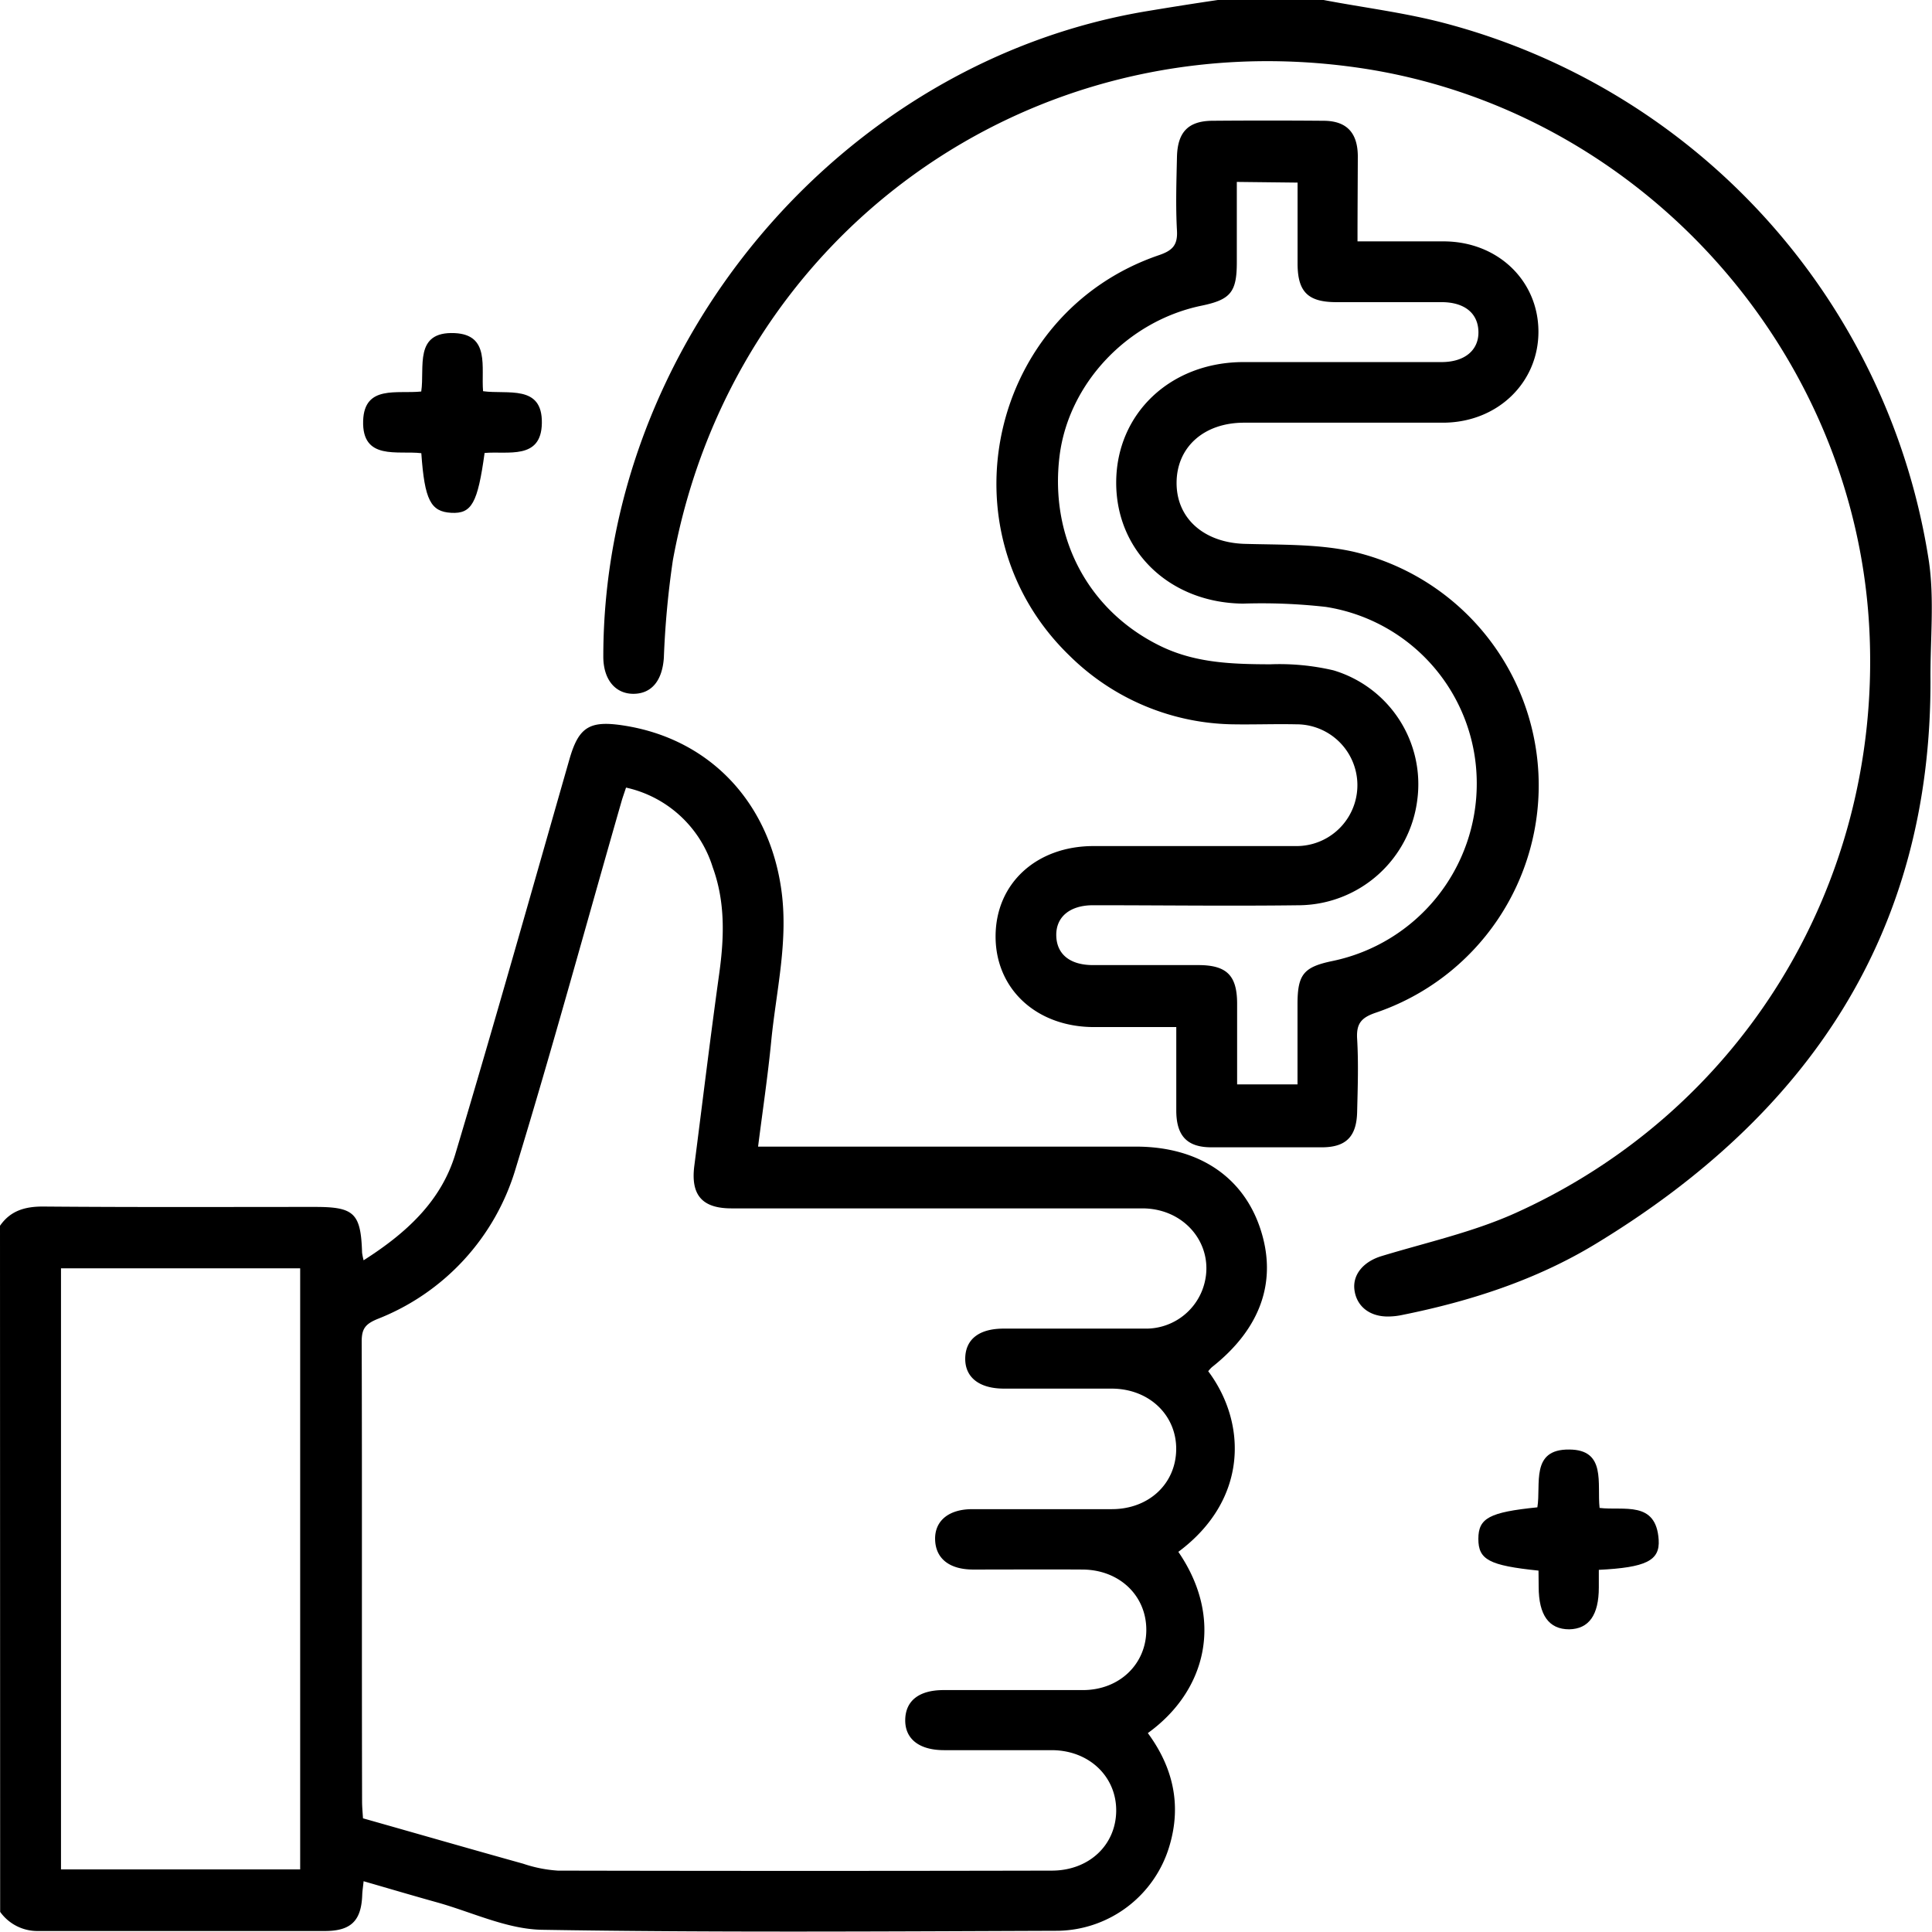
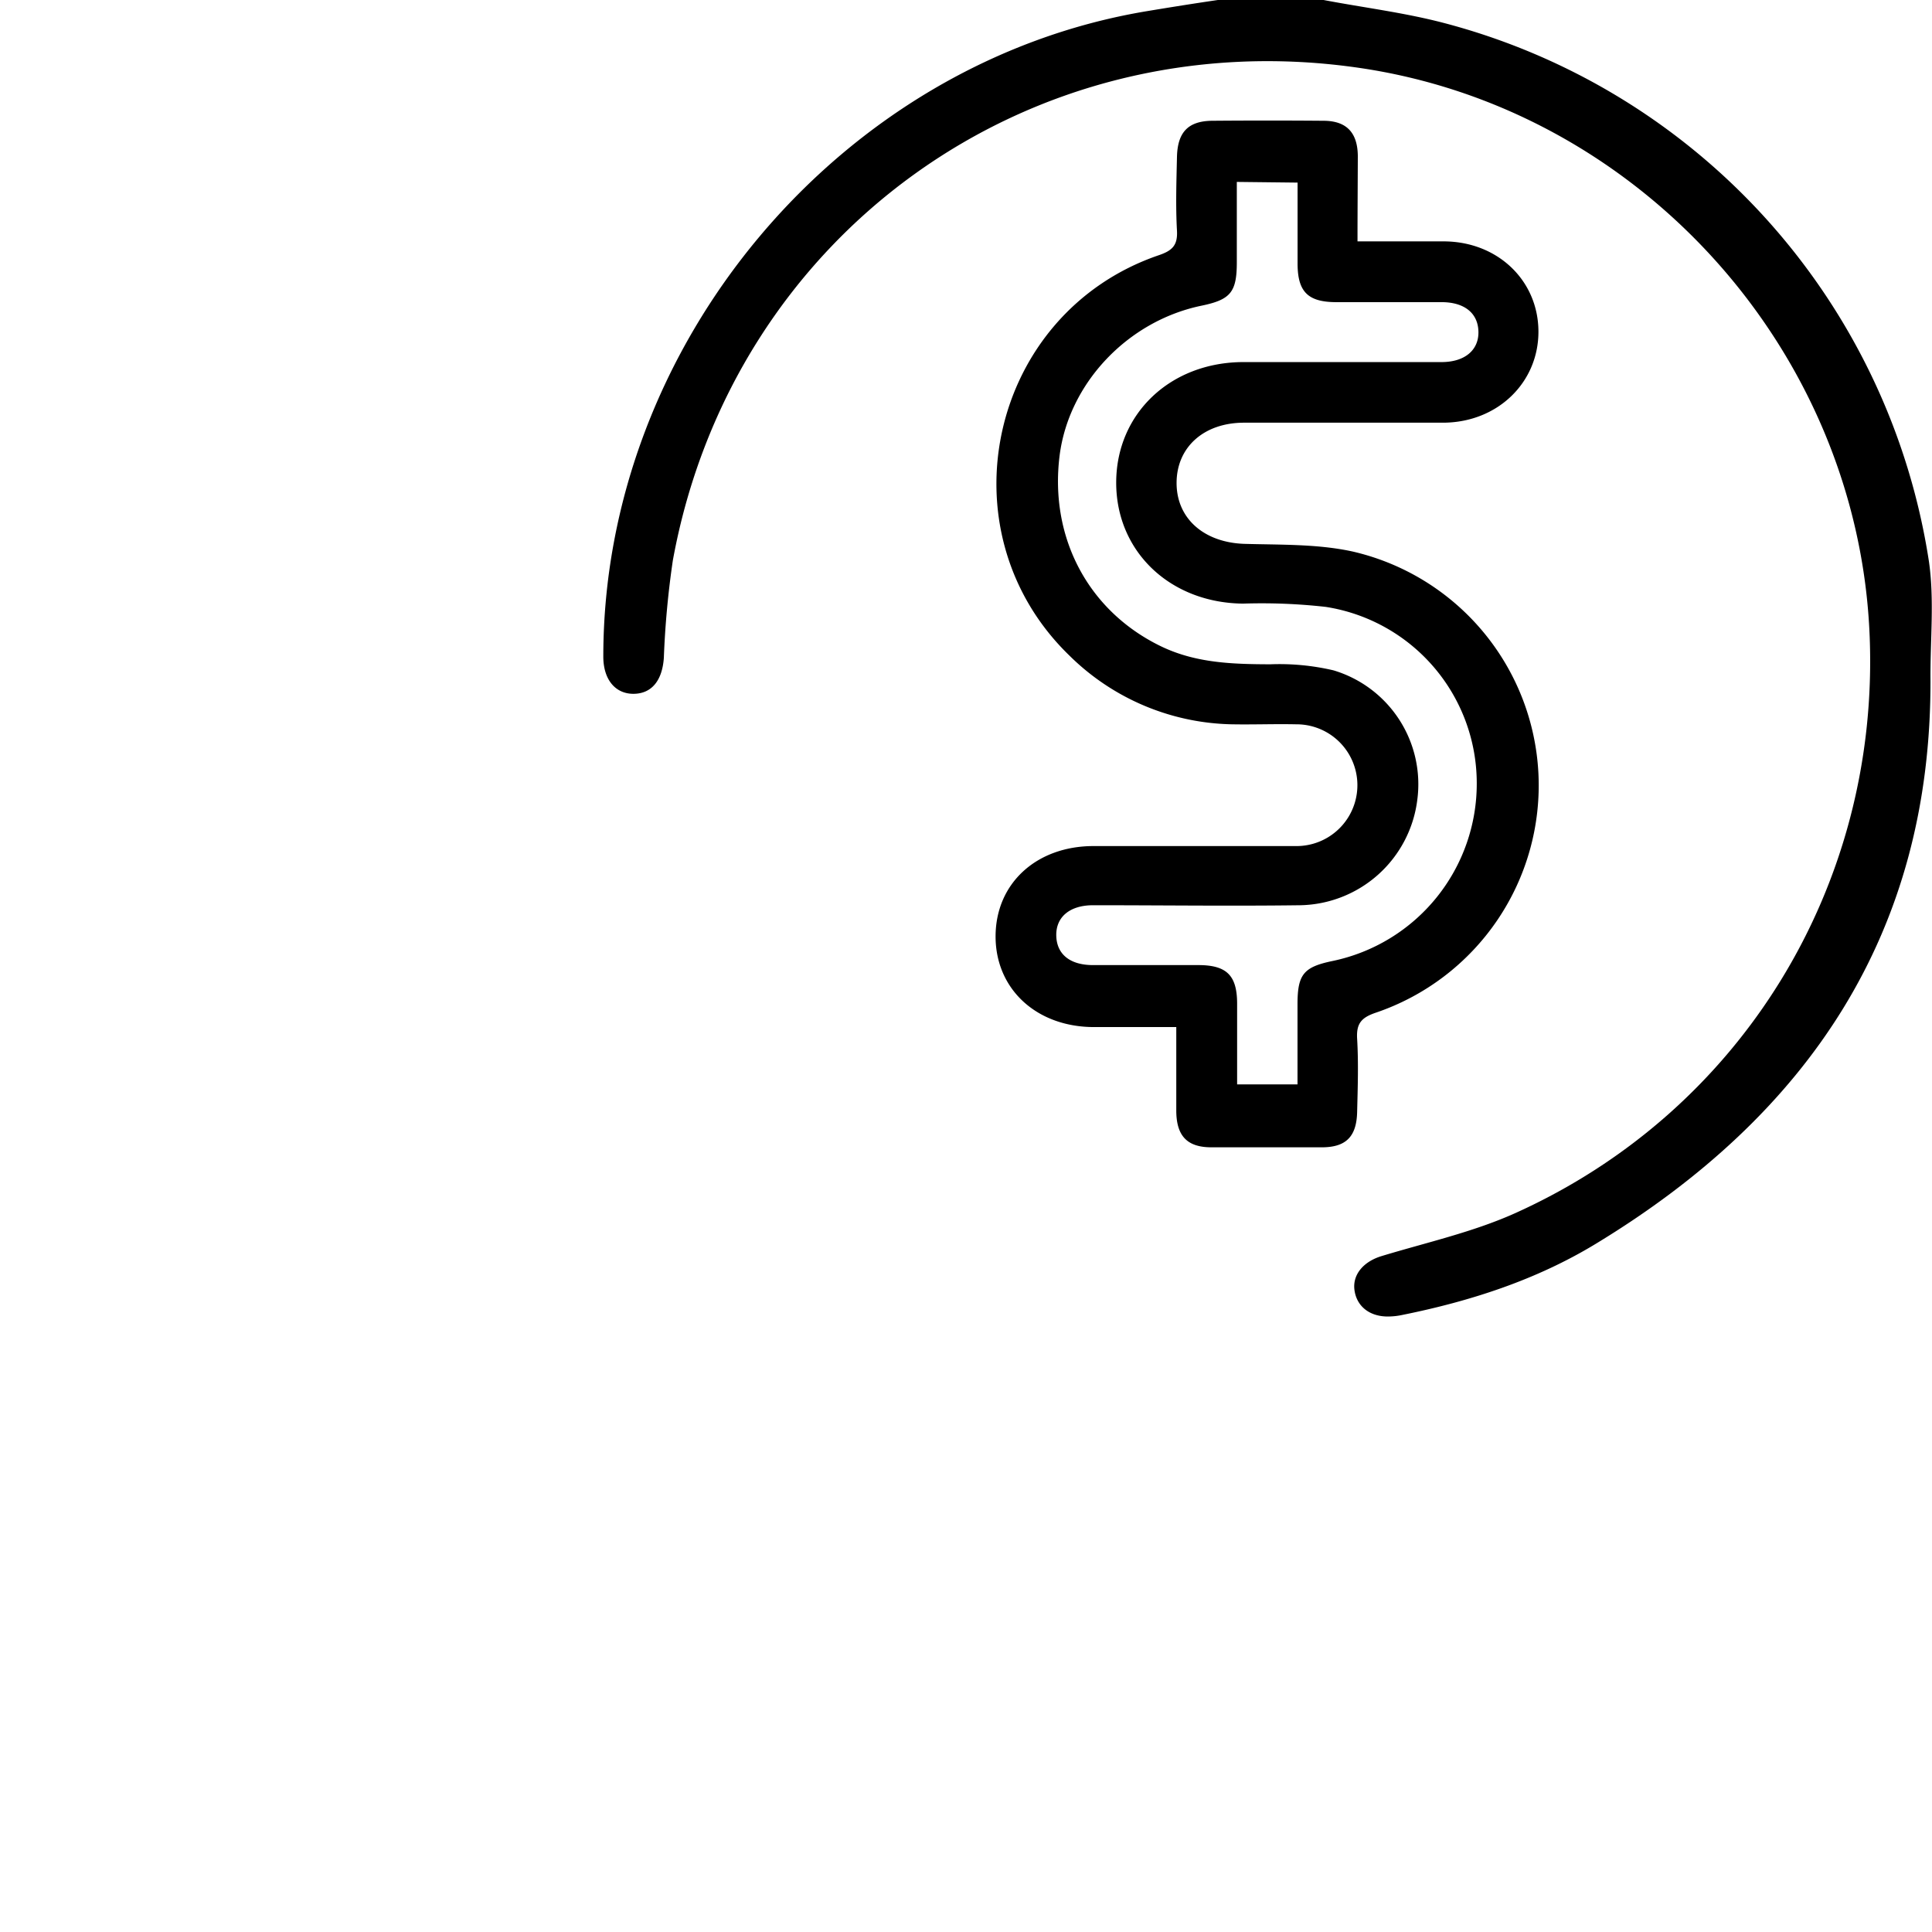
<svg xmlns="http://www.w3.org/2000/svg" viewBox="0 0 253.4 253.35">
  <g id="Capa_2" data-name="Capa 2">
    <g id="Capa_1-2" data-name="Capa 1">
-       <path d="M0,160.77c1.39-2,3.32-2.54,5.73-2.52,11.87.1,23.73.05,35.6.05,5.12,0,6,.81,6.16,6a9.22,9.22,0,0,0,.2,1c5.53-3.52,10.18-7.71,12.05-14,5.14-17.18,10-34.45,14.94-51.69,1.21-4.23,2.62-5.13,7-4.47,11.18,1.68,19,9.8,20.74,21.16,1.08,6.94-.63,13.61-1.28,20.39-.44,4.49-1.11,8.95-1.71,13.7H149c8.09,0,14,3.86,16.29,10.73s.09,13.13-6.34,18.2a4.1,4.1,0,0,0-.48.53c5.14,6.88,5.19,16.92-3.92,23.69,6,8.74,3.75,18.18-4,23.77,3.3,4.48,4.46,9.43,2.82,14.85a15.52,15.52,0,0,1-14.54,11.08c-22.58.08-45.16.24-67.73-.13-4.62-.08-9.2-2.32-13.79-3.6-3.16-.88-6.3-1.81-9.62-2.77-.07.72-.16,1.26-.18,1.8-.12,3.39-1.47,4.73-4.91,4.73-12.53,0-25,0-37.58,0a6,6,0,0,1-5-2.51ZM82.11,103.3c-.25.77-.45,1.3-.6,1.84-4.6,16-9,32.18-13.88,48.14A30.49,30.49,0,0,1,49.51,173c-1.57.65-2.07,1.26-2.07,2.93.06,20.11,0,40.22.05,60.33,0,.71.07,1.43.12,2.23,7.07,2,14,4,21,5.95a17.74,17.74,0,0,0,4.56.91q32.39.07,64.77,0c4.87,0,8.4-3.32,8.46-7.8s-3.51-8-8.48-8c-4.7,0-9.4,0-14.09,0-3.29,0-5.15-1.49-5.1-4s1.84-3.87,5-3.88c6.1,0,12.2,0,18.3,0,4.81,0,8.33-3.43,8.32-7.92s-3.54-7.86-8.36-7.89-9.56,0-14.34,0c-3.14,0-4.93-1.45-5-3.92s1.78-4,4.88-4c6.1,0,12.2,0,18.29,0,4.87,0,8.39-3.33,8.45-7.81s-3.51-8-8.49-8c-4.7,0-9.39,0-14.09,0-3.28,0-5.14-1.5-5.09-4s1.85-3.86,5-3.87c6.18,0,12.36,0,18.54,0a7.92,7.92,0,0,0,7.53-5c2.07-5.32-1.83-10.76-7.84-10.77-18,0-35.92,0-53.89,0-3.86,0-5.37-1.76-4.87-5.61,1.08-8.41,2.1-16.83,3.27-25.23.65-4.71.8-9.35-.86-13.9A15.37,15.37,0,0,0,82.11,103.3ZM8,245.19H39.37V166.35H8Z" />
      <path d="M173.6,0c5.25,1,10.57,1.65,15.73,3A86.58,86.58,0,0,1,253,73.66c.72,5,.17,10.2.2,15.31.16,33.49-16.11,57.31-43.92,74.18-7.79,4.73-16.43,7.52-25.37,9.32a9,9,0,0,1-1.72.2c-2.53.07-4.3-1.34-4.55-3.56-.22-2,1.25-3.66,3.56-4.36,5.89-1.79,12-3.14,17.57-5.65,29.67-13.39,47.7-42.94,46.46-75.5C243.83,46.06,214.93,14,177.77,8.83c-42.91-6-81.73,22-89.52,64.67a118.06,118.06,0,0,0-1.18,12.78c-.2,2.93-1.56,4.69-3.94,4.72s-4-1.82-4-4.89c0-41,31.12-78,71.38-84.66,3.07-.51,6.15-1,9.22-1.45Z" />
      <path d="M178.05,31.66c4,0,7.69,0,11.39,0,7,.05,12.3,5.12,12.34,11.78s-5.27,11.93-12.41,12c-8.73,0-17.47,0-26.2,0-5.27,0-8.84,3.21-8.85,7.89s3.59,7.8,8.82,8c4.76.14,9.63,0,14.24,1a31.48,31.48,0,0,1,3.08,60.49c-1.89.64-2.58,1.41-2.46,3.42.19,3.2.08,6.43,0,9.64s-1.48,4.57-4.53,4.6c-4.87,0-9.73,0-14.59,0-3.18,0-4.58-1.5-4.6-4.77,0-3.61,0-7.21,0-11H143.5c-7.56,0-12.95-5-12.92-11.94s5.39-11.79,12.82-11.8c8.9,0,17.8,0,26.7,0A7.9,7.9,0,1,0,170,95c-2.81-.06-5.61.05-8.41,0A31.14,31.14,0,0,1,140.28,86C123.39,69.68,129.75,41.07,152,33.47c1.76-.6,2.48-1.3,2.37-3.23-.18-3.21-.07-6.43,0-9.64s1.42-4.73,4.62-4.76q7.29-.06,14.58,0c3,0,4.49,1.51,4.52,4.62C178.08,24.07,178.05,27.69,178.05,31.66Zm-15.83-7.8c0,3.63,0,7.08,0,10.53,0,3.92-.81,4.91-4.61,5.7-9.71,2-17.46,10.2-18.64,19.72-1.33,10.83,3.87,20.44,13.39,25,4.55,2.17,9.34,2.3,14.23,2.32a31.08,31.08,0,0,1,8.3.79,15.59,15.59,0,0,1,11,17,15.77,15.77,0,0,1-15.33,13.81c-9.06.12-18.13,0-27.19,0-3.08,0-4.89,1.56-4.83,4s1.81,3.84,4.78,3.85c4.61,0,9.22,0,13.84,0,3.73,0,5.08,1.35,5.1,5,0,3.52,0,7.05,0,10.65h7.92c0-3.6,0-7,0-10.49,0-3.94.79-4.91,4.61-5.7a23.75,23.75,0,0,0,18.9-23.42A23.41,23.41,0,0,0,173.89,79.6a75.2,75.2,0,0,0-10.84-.43c-9.56-.09-16.65-6.81-16.65-15.86s7.1-15.8,16.67-15.82c8.65,0,17.3,0,26,0,3.06,0,4.9-1.58,4.84-4s-1.83-3.84-4.78-3.86c-4.61,0-9.22,0-13.84,0-3.73,0-5.08-1.34-5.1-5,0-3.52,0-7,0-10.68Z" />
-       <path d="M63.56,59.41c-.91,6.59-1.69,8-4.38,7.85s-3.49-1.67-3.92-7.82c-3.08-.37-7.8,1-7.63-4.26.16-4.73,4.47-3.49,7.62-3.83.48-3.15-1-7.9,4.38-7.66,4.67.21,3.46,4.5,3.73,7.62,3.19.45,7.8-.93,7.71,4.19C71,60.37,66.57,59.14,63.56,59.41Z" />
-       <path d="M201.79,206c-6.48-.67-7.89-1.43-7.89-4.16s1.45-3.5,7.74-4.14c.5-3-.94-7.63,4.16-7.58,4.92,0,3.65,4.47,4,7.66,3.18.38,7.42-1,7.75,4.18.18,2.75-1.69,3.63-7.85,3.94,0,.75,0,1.53,0,2.31q0,5.42-3.89,5.49c-2.64,0-4-1.84-4-5.6Z" />
    </g>
  </g>
</svg>